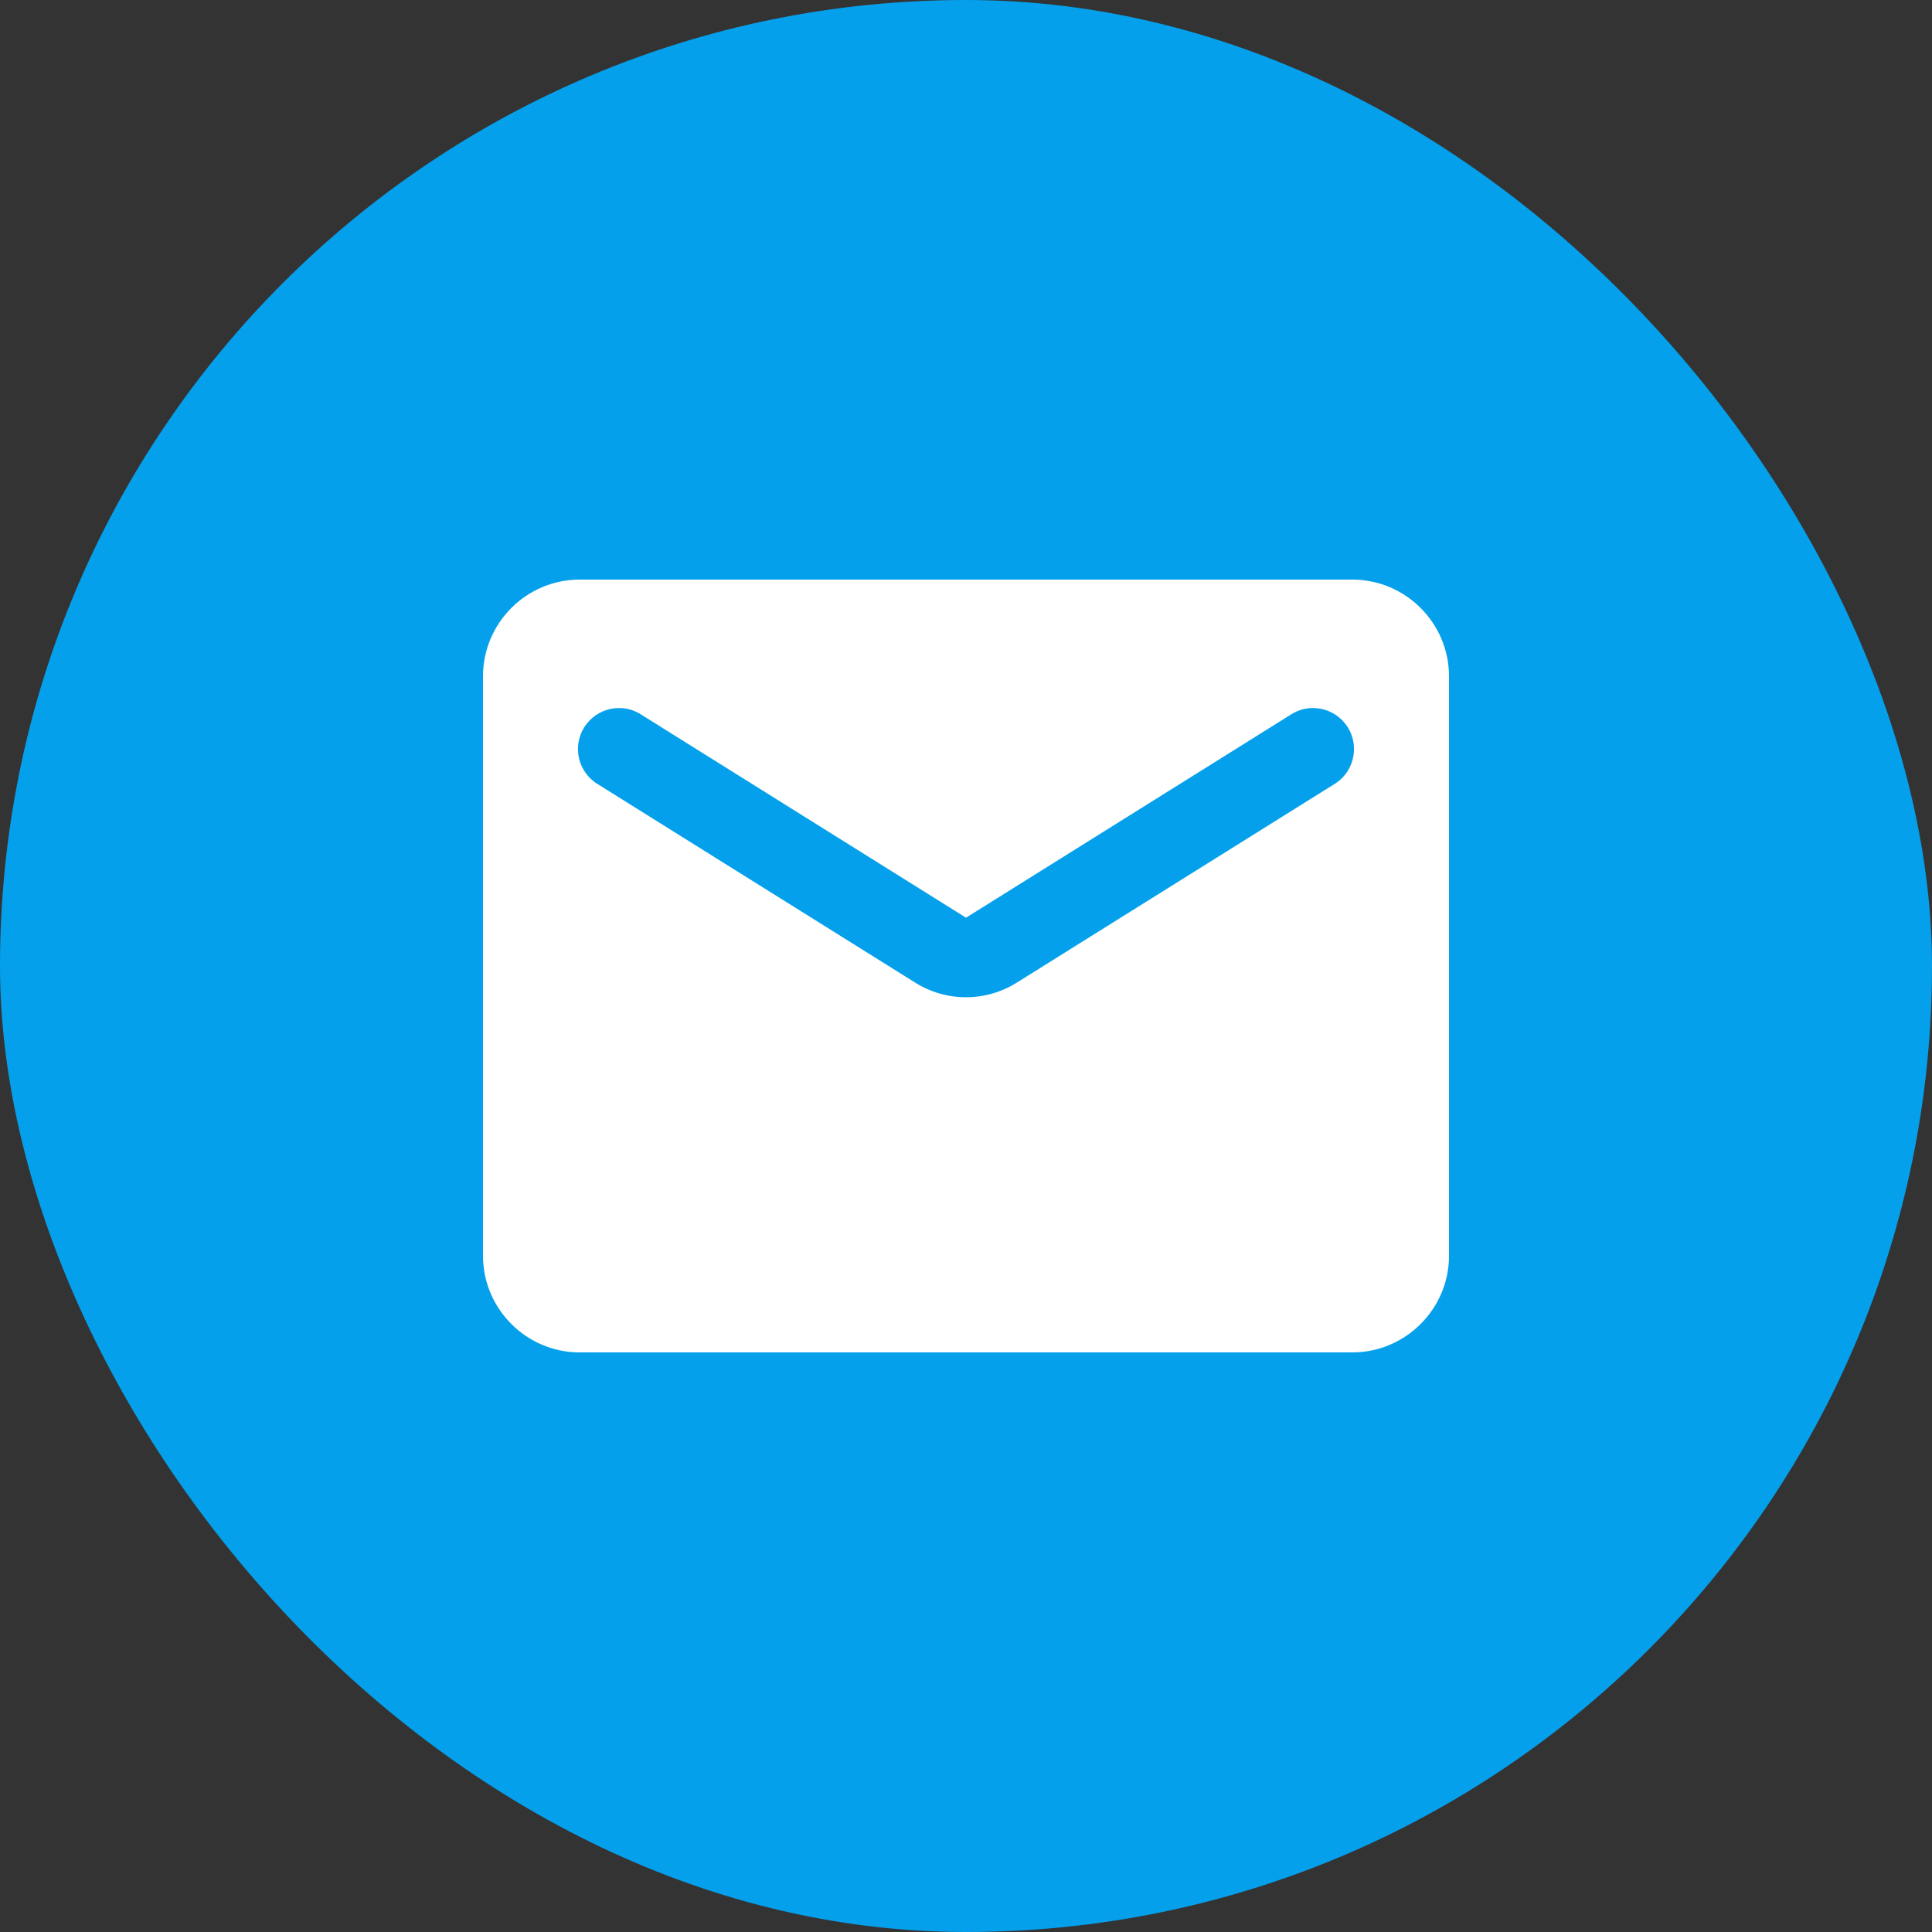
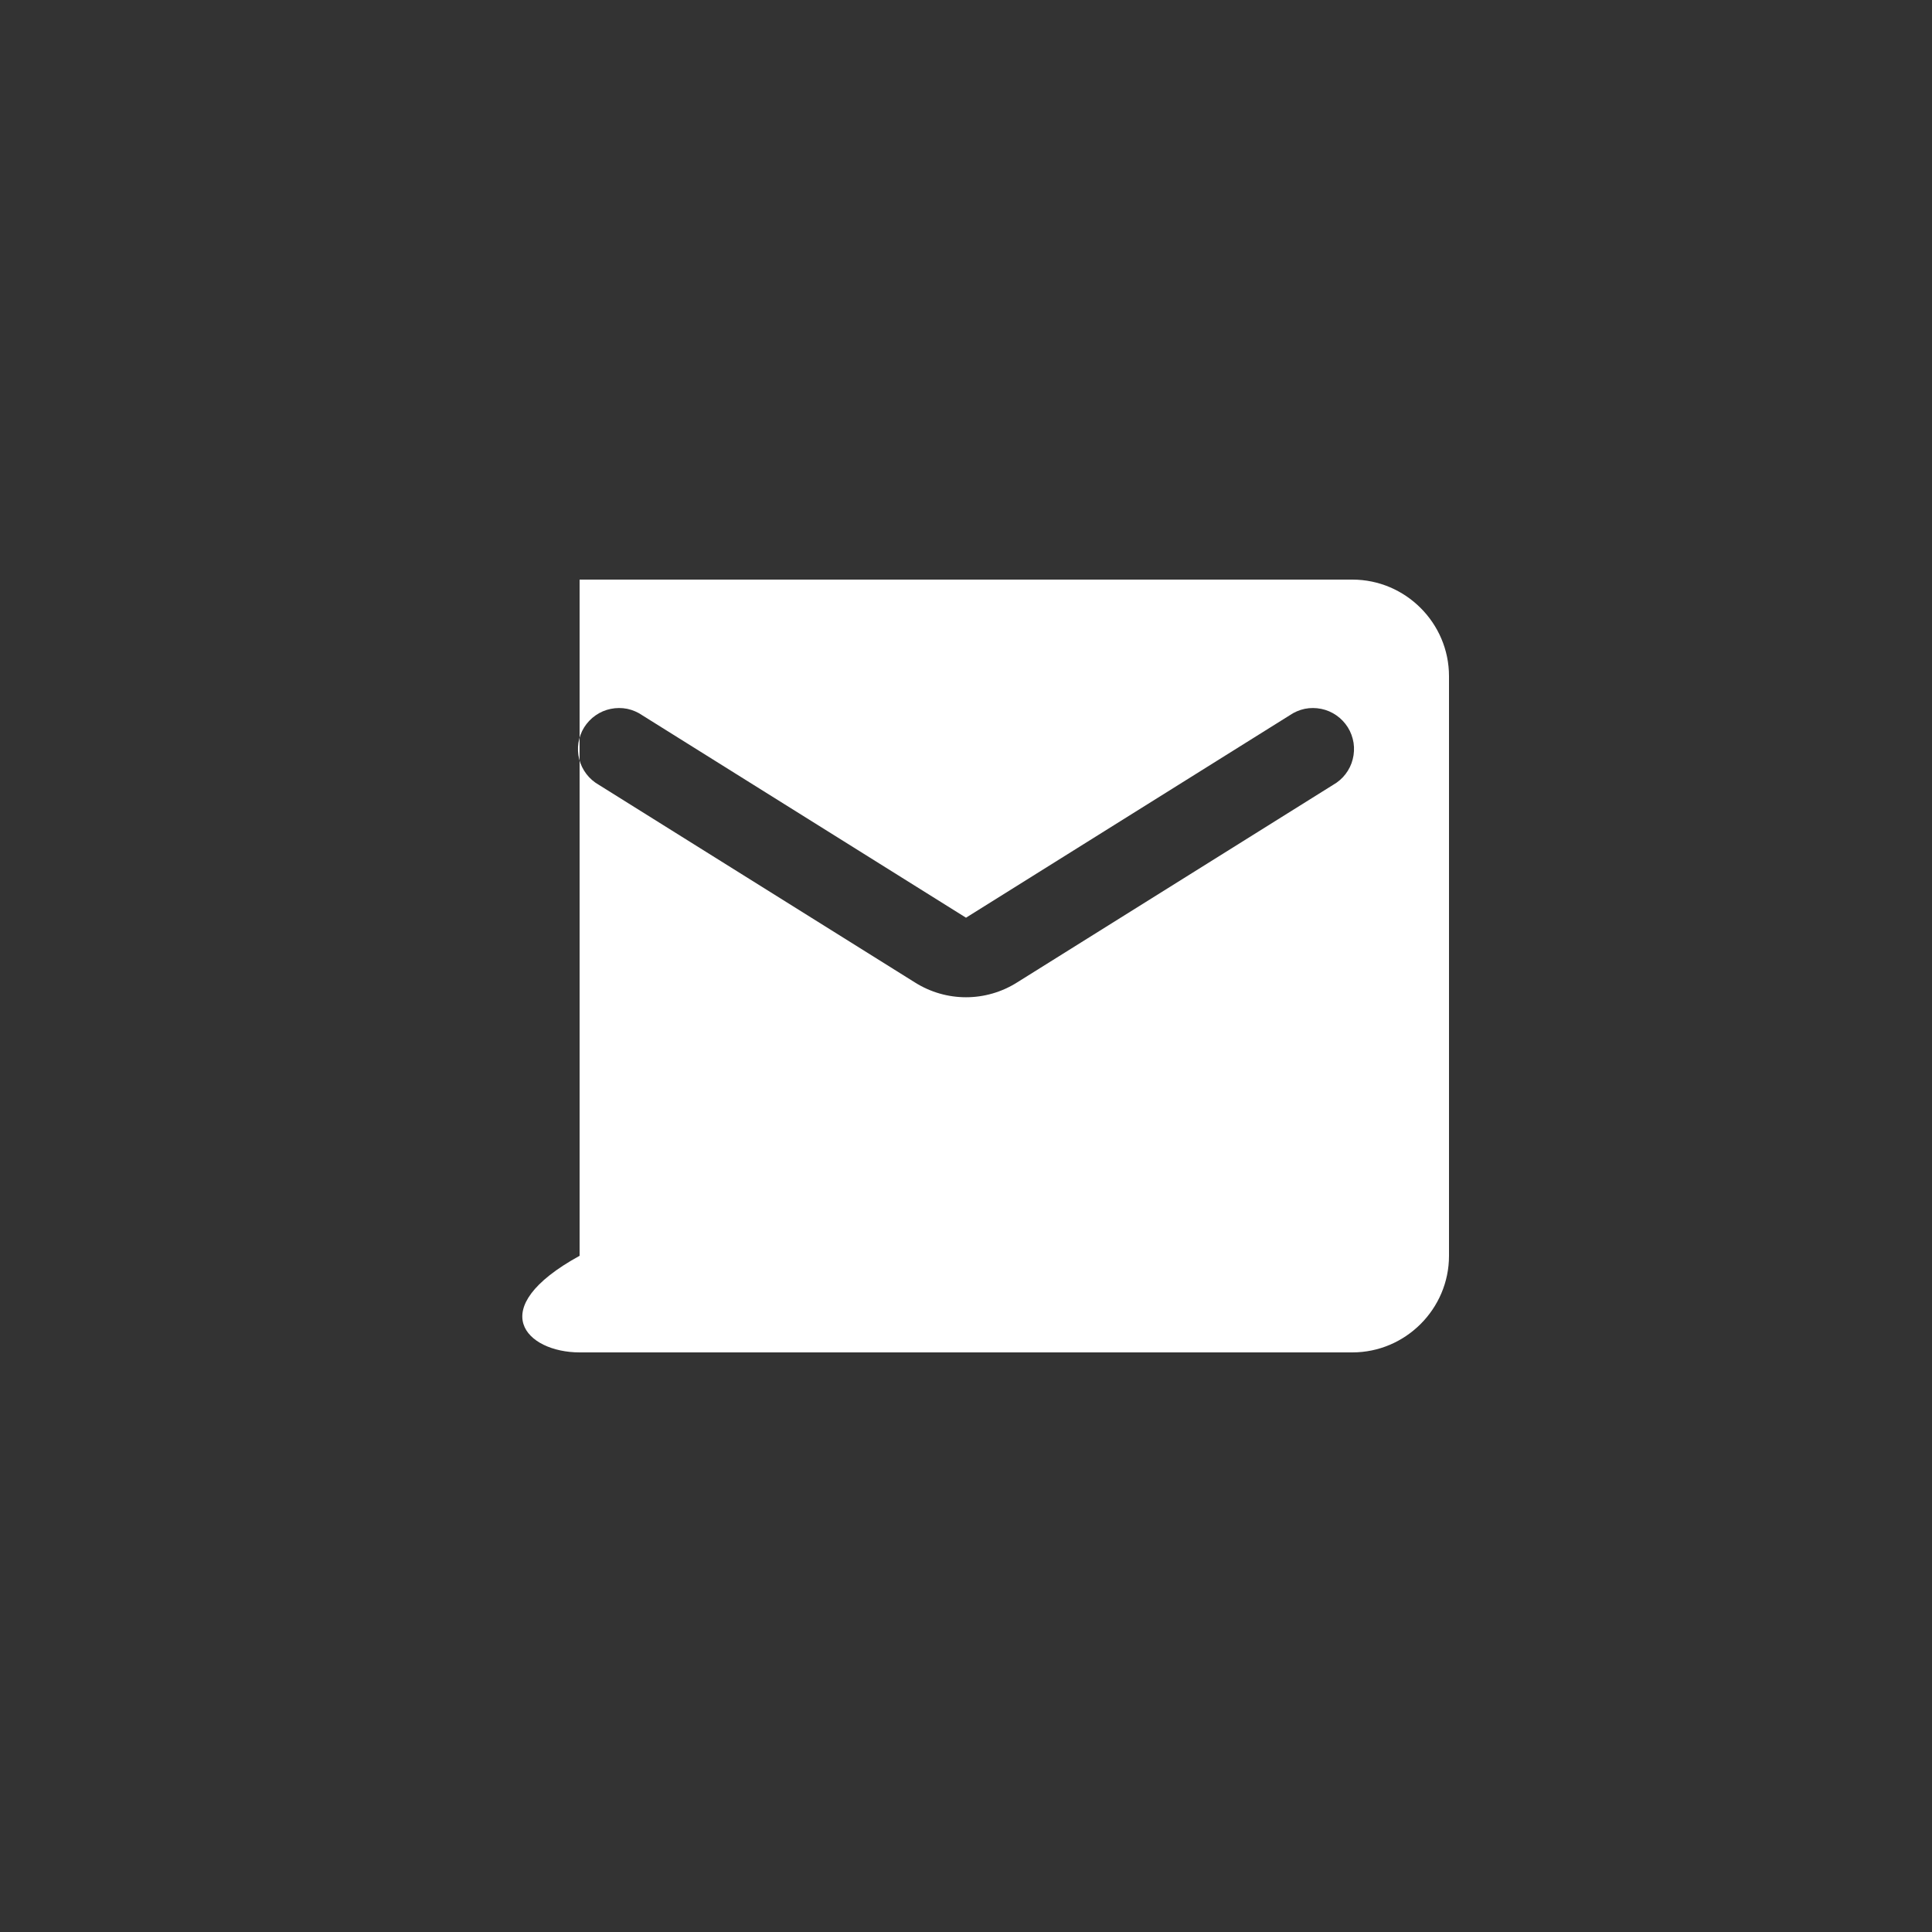
<svg xmlns="http://www.w3.org/2000/svg" width="35" height="35" viewBox="0 0 35 35" fill="none">
  <rect x="0" y="0" width="35" height="35" fill="#333333" stroke="none" />
-   <rect width="35" height="35" rx="17.5" fill="#05A0EB" />
-   <path d="M24.5 10.5H10.5C9.537 10.5 8.75 11.287 8.75 12.25V22.75C8.75 23.712 9.537 24.5 10.5 24.5H24.5C25.462 24.5 26.25 23.712 26.25 22.75V12.25C26.25 11.287 25.462 10.5 24.5 10.5ZM24.15 14.219L18.427 17.797C17.859 18.156 17.141 18.156 16.573 17.797L10.85 14.219C10.762 14.169 10.685 14.103 10.624 14.023C10.563 13.943 10.518 13.852 10.493 13.754C10.469 13.657 10.464 13.555 10.479 13.456C10.495 13.357 10.53 13.261 10.583 13.176C10.637 13.091 10.707 13.017 10.789 12.96C10.872 12.902 10.965 12.862 11.064 12.842C11.162 12.822 11.264 12.821 11.363 12.841C11.461 12.862 11.555 12.902 11.637 12.959L17.5 16.625L23.363 12.959C23.445 12.902 23.539 12.862 23.637 12.841C23.736 12.821 23.837 12.822 23.936 12.842C24.035 12.862 24.128 12.902 24.211 12.96C24.293 13.017 24.363 13.091 24.417 13.176C24.47 13.261 24.505 13.357 24.521 13.456C24.536 13.555 24.531 13.657 24.506 13.754C24.482 13.852 24.437 13.943 24.376 14.023C24.315 14.103 24.238 14.169 24.15 14.219Z" fill="white" />
+   <path d="M24.5 10.5H10.5V22.75C8.75 23.712 9.537 24.5 10.5 24.5H24.5C25.462 24.5 26.25 23.712 26.25 22.75V12.25C26.25 11.287 25.462 10.5 24.5 10.5ZM24.15 14.219L18.427 17.797C17.859 18.156 17.141 18.156 16.573 17.797L10.85 14.219C10.762 14.169 10.685 14.103 10.624 14.023C10.563 13.943 10.518 13.852 10.493 13.754C10.469 13.657 10.464 13.555 10.479 13.456C10.495 13.357 10.53 13.261 10.583 13.176C10.637 13.091 10.707 13.017 10.789 12.96C10.872 12.902 10.965 12.862 11.064 12.842C11.162 12.822 11.264 12.821 11.363 12.841C11.461 12.862 11.555 12.902 11.637 12.959L17.5 16.625L23.363 12.959C23.445 12.902 23.539 12.862 23.637 12.841C23.736 12.821 23.837 12.822 23.936 12.842C24.035 12.862 24.128 12.902 24.211 12.96C24.293 13.017 24.363 13.091 24.417 13.176C24.47 13.261 24.505 13.357 24.521 13.456C24.536 13.555 24.531 13.657 24.506 13.754C24.482 13.852 24.437 13.943 24.376 14.023C24.315 14.103 24.238 14.169 24.15 14.219Z" fill="white" />
</svg>